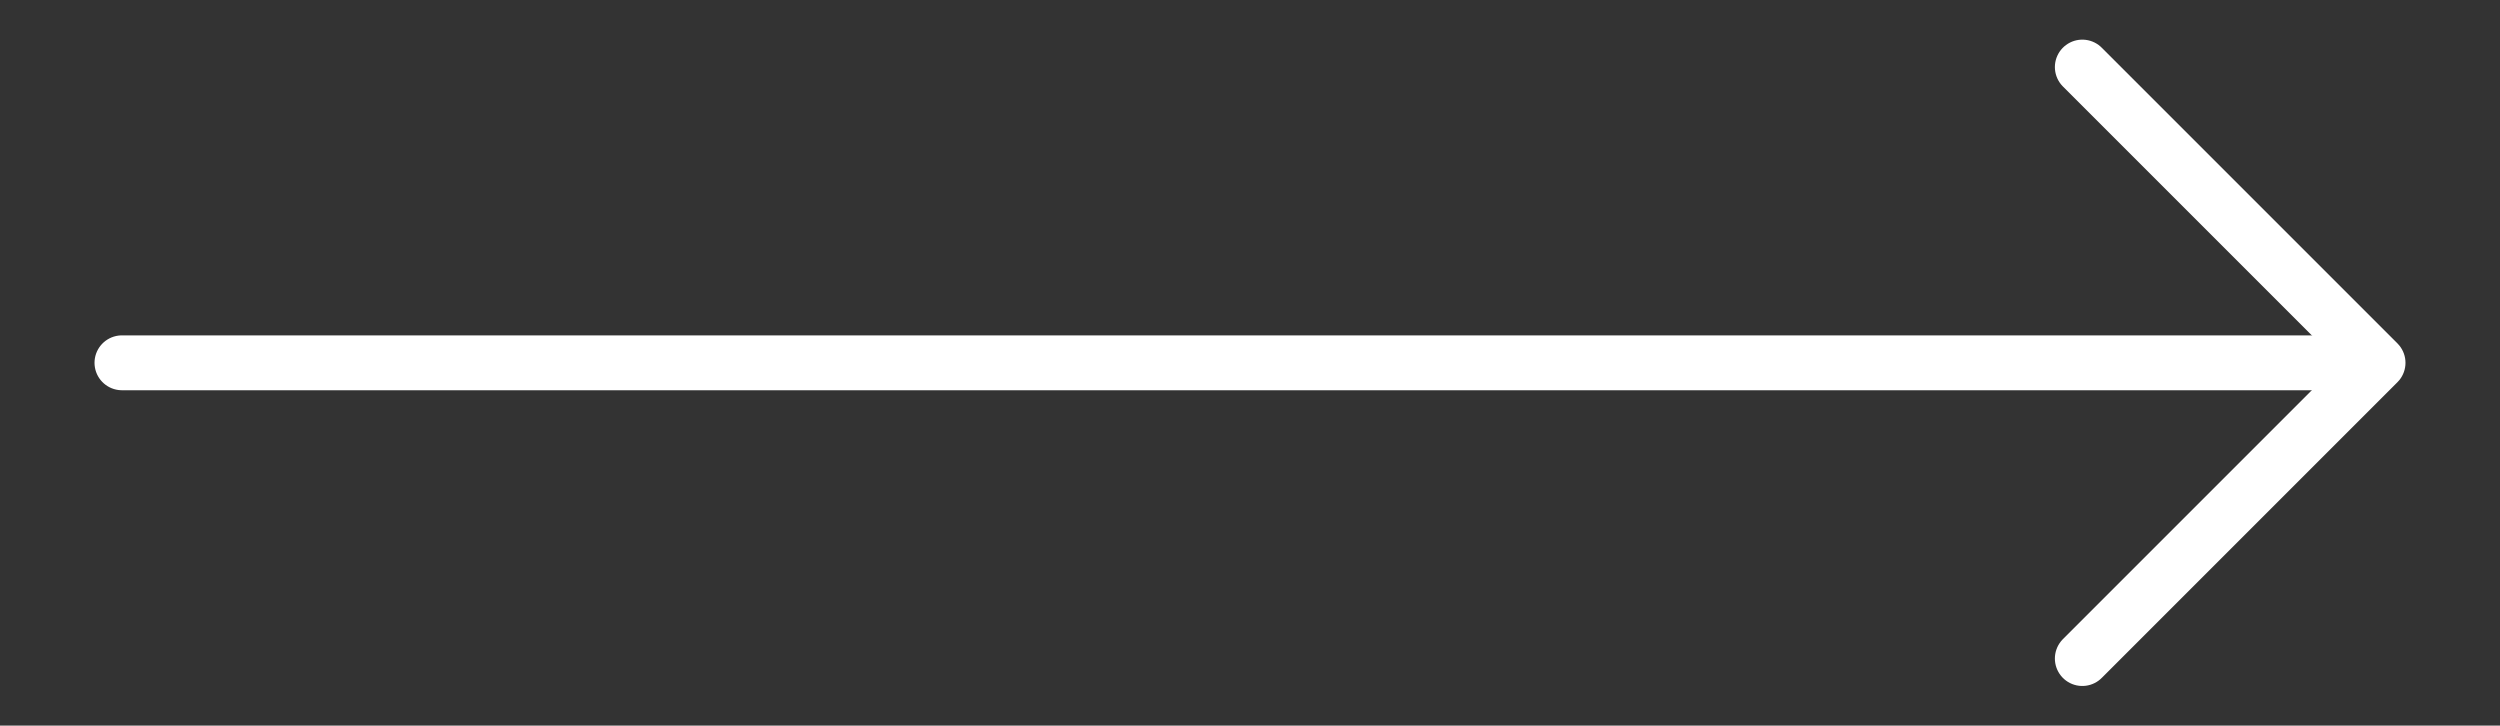
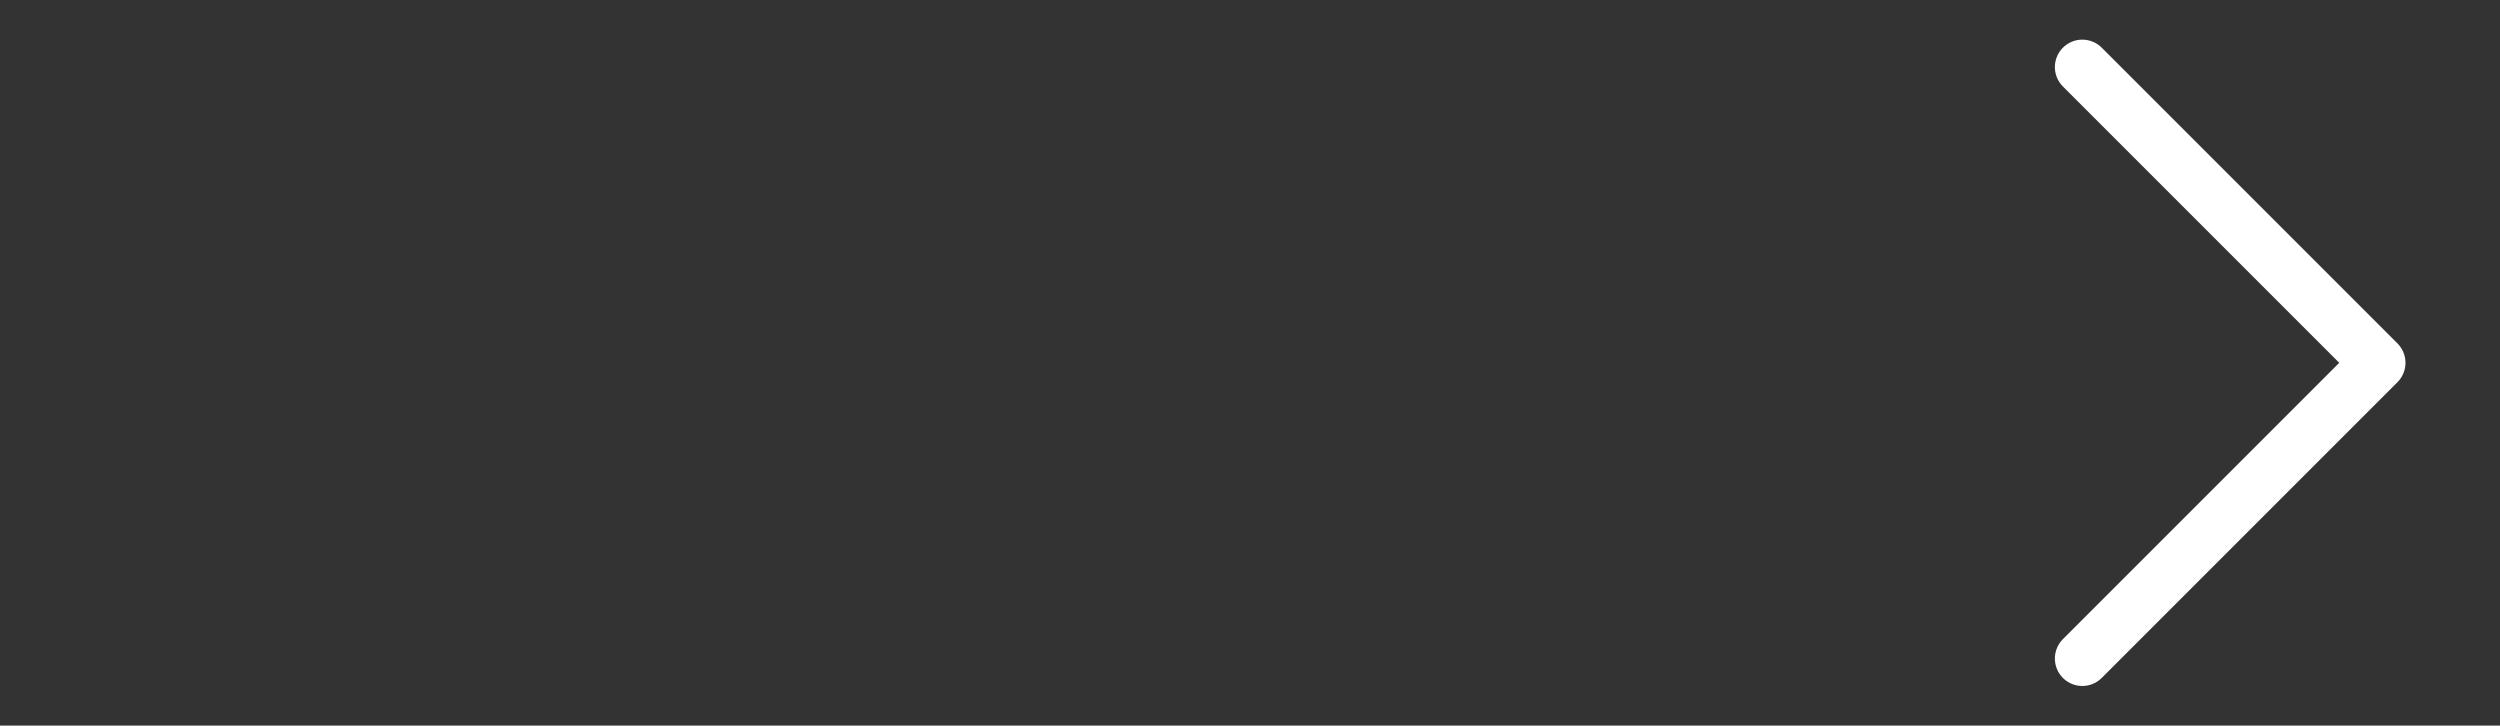
<svg xmlns="http://www.w3.org/2000/svg" id="Ebene_1" data-name="Ebene 1" width="82" height="23.8" version="1.1" viewBox="0 0 82 23.8">
  <rect x="0" y="0" width="82" height="23.8" fill="#333333" stroke="none" />
-   <path d="M4,11.9h73.9" style="fill: none; stroke: #fff; stroke-linecap: round; stroke-linejoin: round; stroke-width: 1.8px;" />
  <path d="M68.3,2.2l9.7,9.7-9.7,9.7" style="fill: none; stroke: #fff; stroke-linecap: round; stroke-linejoin: round; stroke-width: 1.8px;" />
</svg>